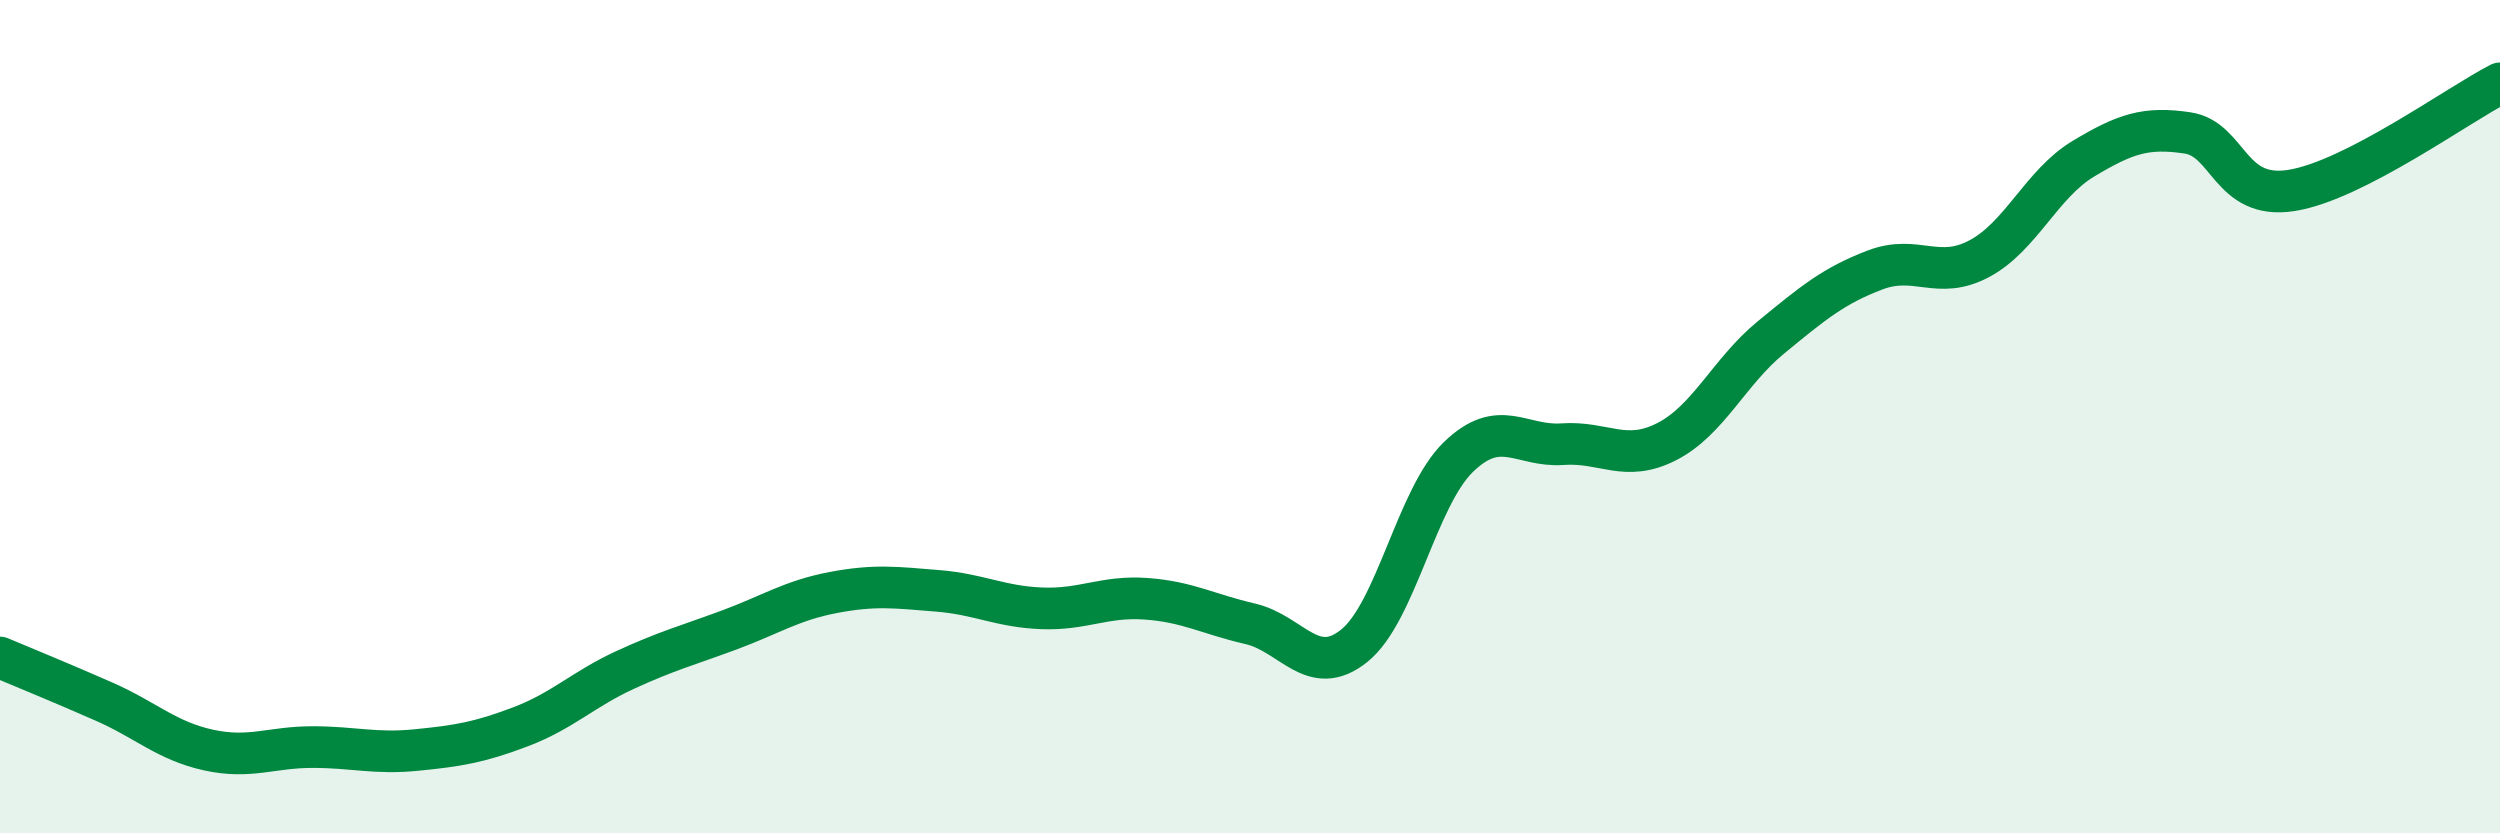
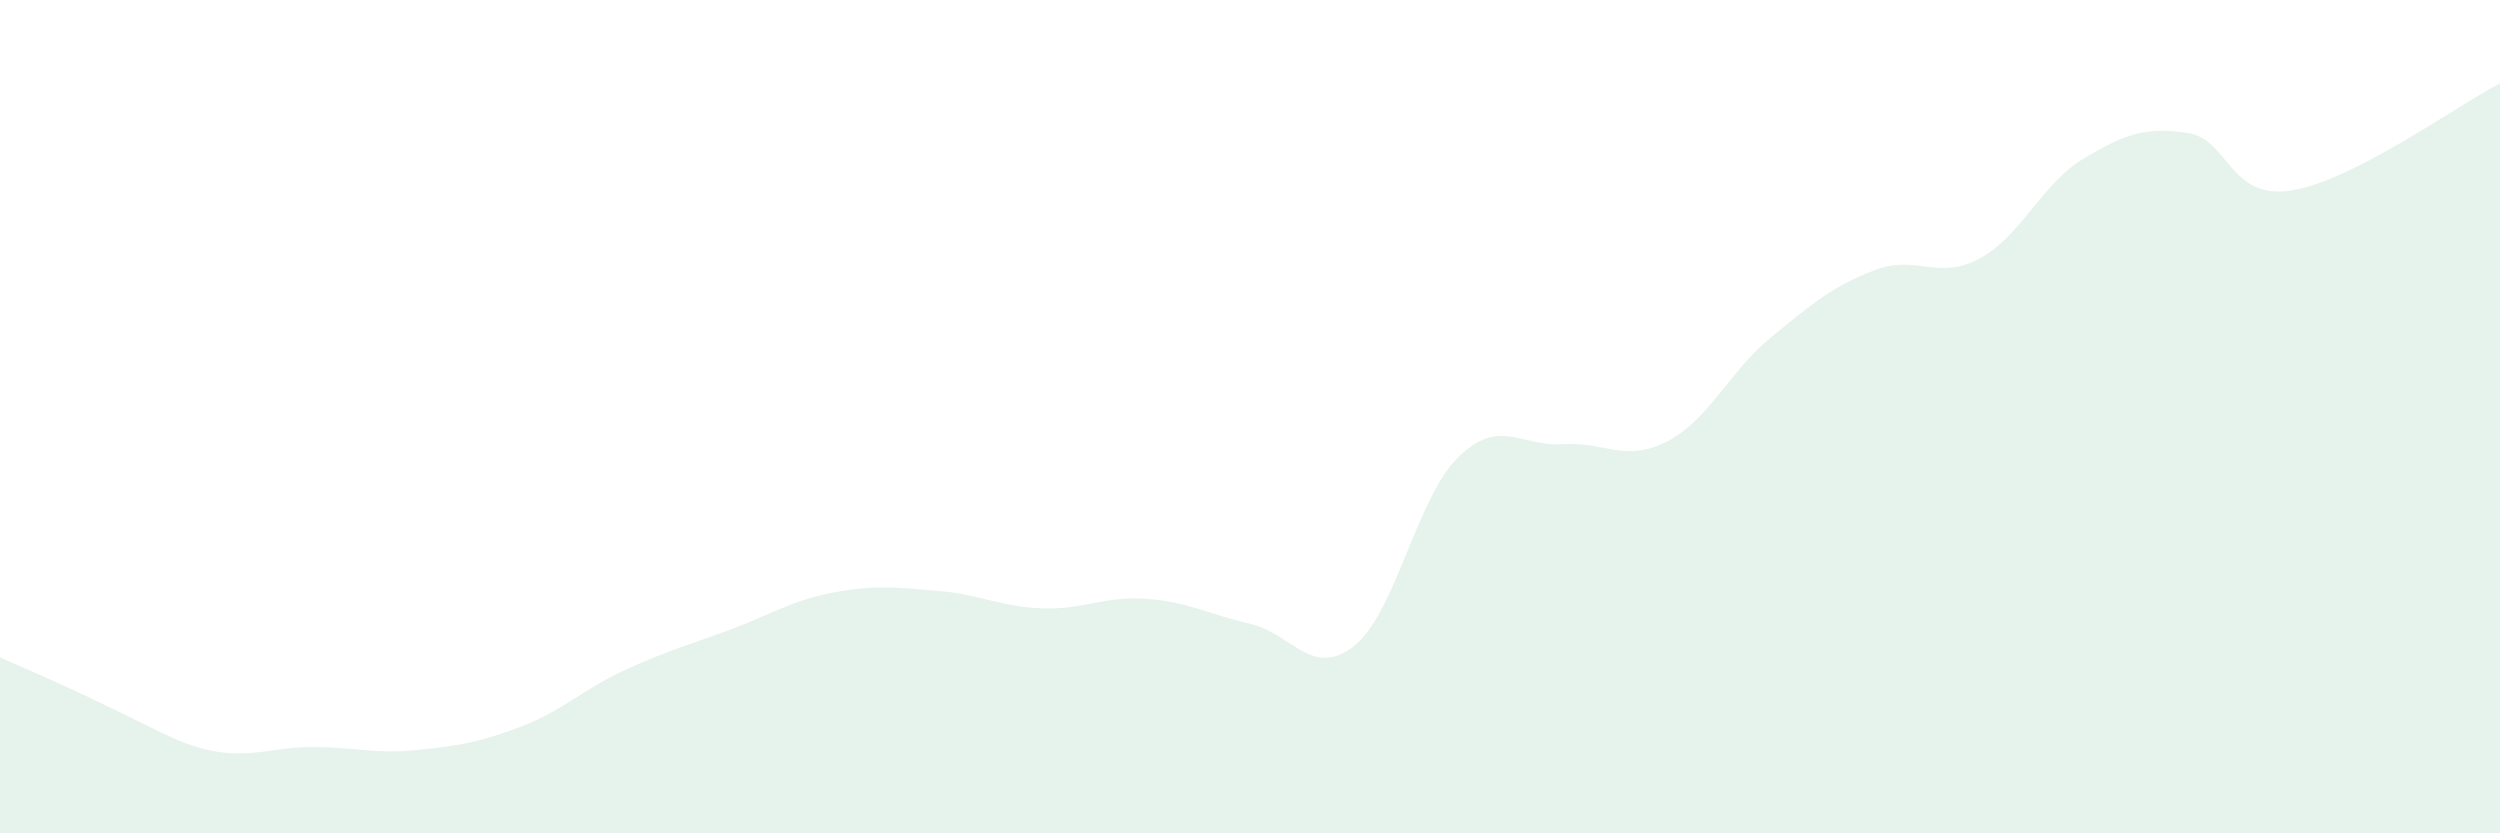
<svg xmlns="http://www.w3.org/2000/svg" width="60" height="20" viewBox="0 0 60 20">
-   <path d="M 0,15.78 C 0.5,15.99 1.5,16.4 2.5,16.84 C 3.5,17.28 4,17.78 5,18 C 6,18.22 6.5,17.93 7.5,17.93 C 8.5,17.93 9,18.1 10,18 C 11,17.9 11.5,17.82 12.5,17.44 C 13.5,17.06 14,16.54 15,16.08 C 16,15.62 16.5,15.49 17.5,15.12 C 18.5,14.75 19,14.41 20,14.22 C 21,14.03 21.5,14.1 22.5,14.18 C 23.5,14.26 24,14.56 25,14.6 C 26,14.64 26.5,14.3 27.5,14.37 C 28.5,14.44 29,14.74 30,14.97 C 31,15.2 31.5,16.3 32.5,15.5 C 33.5,14.7 34,11.94 35,10.97 C 36,10 36.5,10.73 37.5,10.66 C 38.5,10.59 39,11.11 40,10.6 C 41,10.09 41.5,8.92 42.5,8.1 C 43.5,7.28 44,6.86 45,6.48 C 46,6.1 46.5,6.74 47.5,6.21 C 48.5,5.68 49,4.41 50,3.81 C 51,3.21 51.5,3.04 52.5,3.19 C 53.5,3.34 53.5,4.81 55,4.57 C 56.5,4.33 59,2.51 60,2L60 20L0 20Z" fill="#008740" opacity="0.1" stroke-linecap="round" stroke-linejoin="round" />
-   <path d="M 0,15.78 C 0.5,15.99 1.5,16.4 2.5,16.84 C 3.5,17.28 4,17.78 5,18 C 6,18.22 6.5,17.93 7.5,17.93 C 8.5,17.93 9,18.1 10,18 C 11,17.9 11.5,17.82 12.5,17.44 C 13.5,17.06 14,16.54 15,16.08 C 16,15.62 16.5,15.49 17.5,15.12 C 18.5,14.75 19,14.41 20,14.22 C 21,14.03 21.5,14.1 22.5,14.18 C 23.5,14.26 24,14.56 25,14.6 C 26,14.64 26.5,14.3 27.5,14.37 C 28.5,14.44 29,14.74 30,14.97 C 31,15.2 31.5,16.3 32.5,15.5 C 33.5,14.7 34,11.94 35,10.97 C 36,10 36.5,10.73 37.5,10.66 C 38.5,10.59 39,11.11 40,10.6 C 41,10.09 41.5,8.92 42.5,8.1 C 43.5,7.28 44,6.86 45,6.48 C 46,6.1 46.5,6.74 47.5,6.21 C 48.5,5.68 49,4.41 50,3.81 C 51,3.21 51.5,3.04 52.5,3.19 C 53.5,3.34 53.5,4.81 55,4.57 C 56.5,4.33 59,2.51 60,2" stroke="#008740" stroke-width="1" fill="none" stroke-linecap="round" stroke-linejoin="round" />
+   <path d="M 0,15.78 C 3.5,17.28 4,17.78 5,18 C 6,18.22 6.5,17.93 7.5,17.93 C 8.5,17.93 9,18.1 10,18 C 11,17.9 11.5,17.82 12.5,17.44 C 13.5,17.06 14,16.54 15,16.08 C 16,15.62 16.5,15.49 17.5,15.12 C 18.5,14.75 19,14.41 20,14.22 C 21,14.03 21.5,14.1 22.5,14.18 C 23.5,14.26 24,14.56 25,14.6 C 26,14.64 26.5,14.3 27.5,14.37 C 28.5,14.44 29,14.74 30,14.97 C 31,15.2 31.5,16.3 32.5,15.5 C 33.5,14.7 34,11.94 35,10.97 C 36,10 36.5,10.73 37.5,10.66 C 38.5,10.59 39,11.11 40,10.6 C 41,10.09 41.5,8.92 42.5,8.1 C 43.5,7.28 44,6.86 45,6.48 C 46,6.1 46.5,6.74 47.5,6.21 C 48.5,5.68 49,4.41 50,3.81 C 51,3.21 51.5,3.04 52.5,3.19 C 53.5,3.34 53.5,4.81 55,4.57 C 56.5,4.33 59,2.51 60,2L60 20L0 20Z" fill="#008740" opacity="0.1" stroke-linecap="round" stroke-linejoin="round" />
</svg>